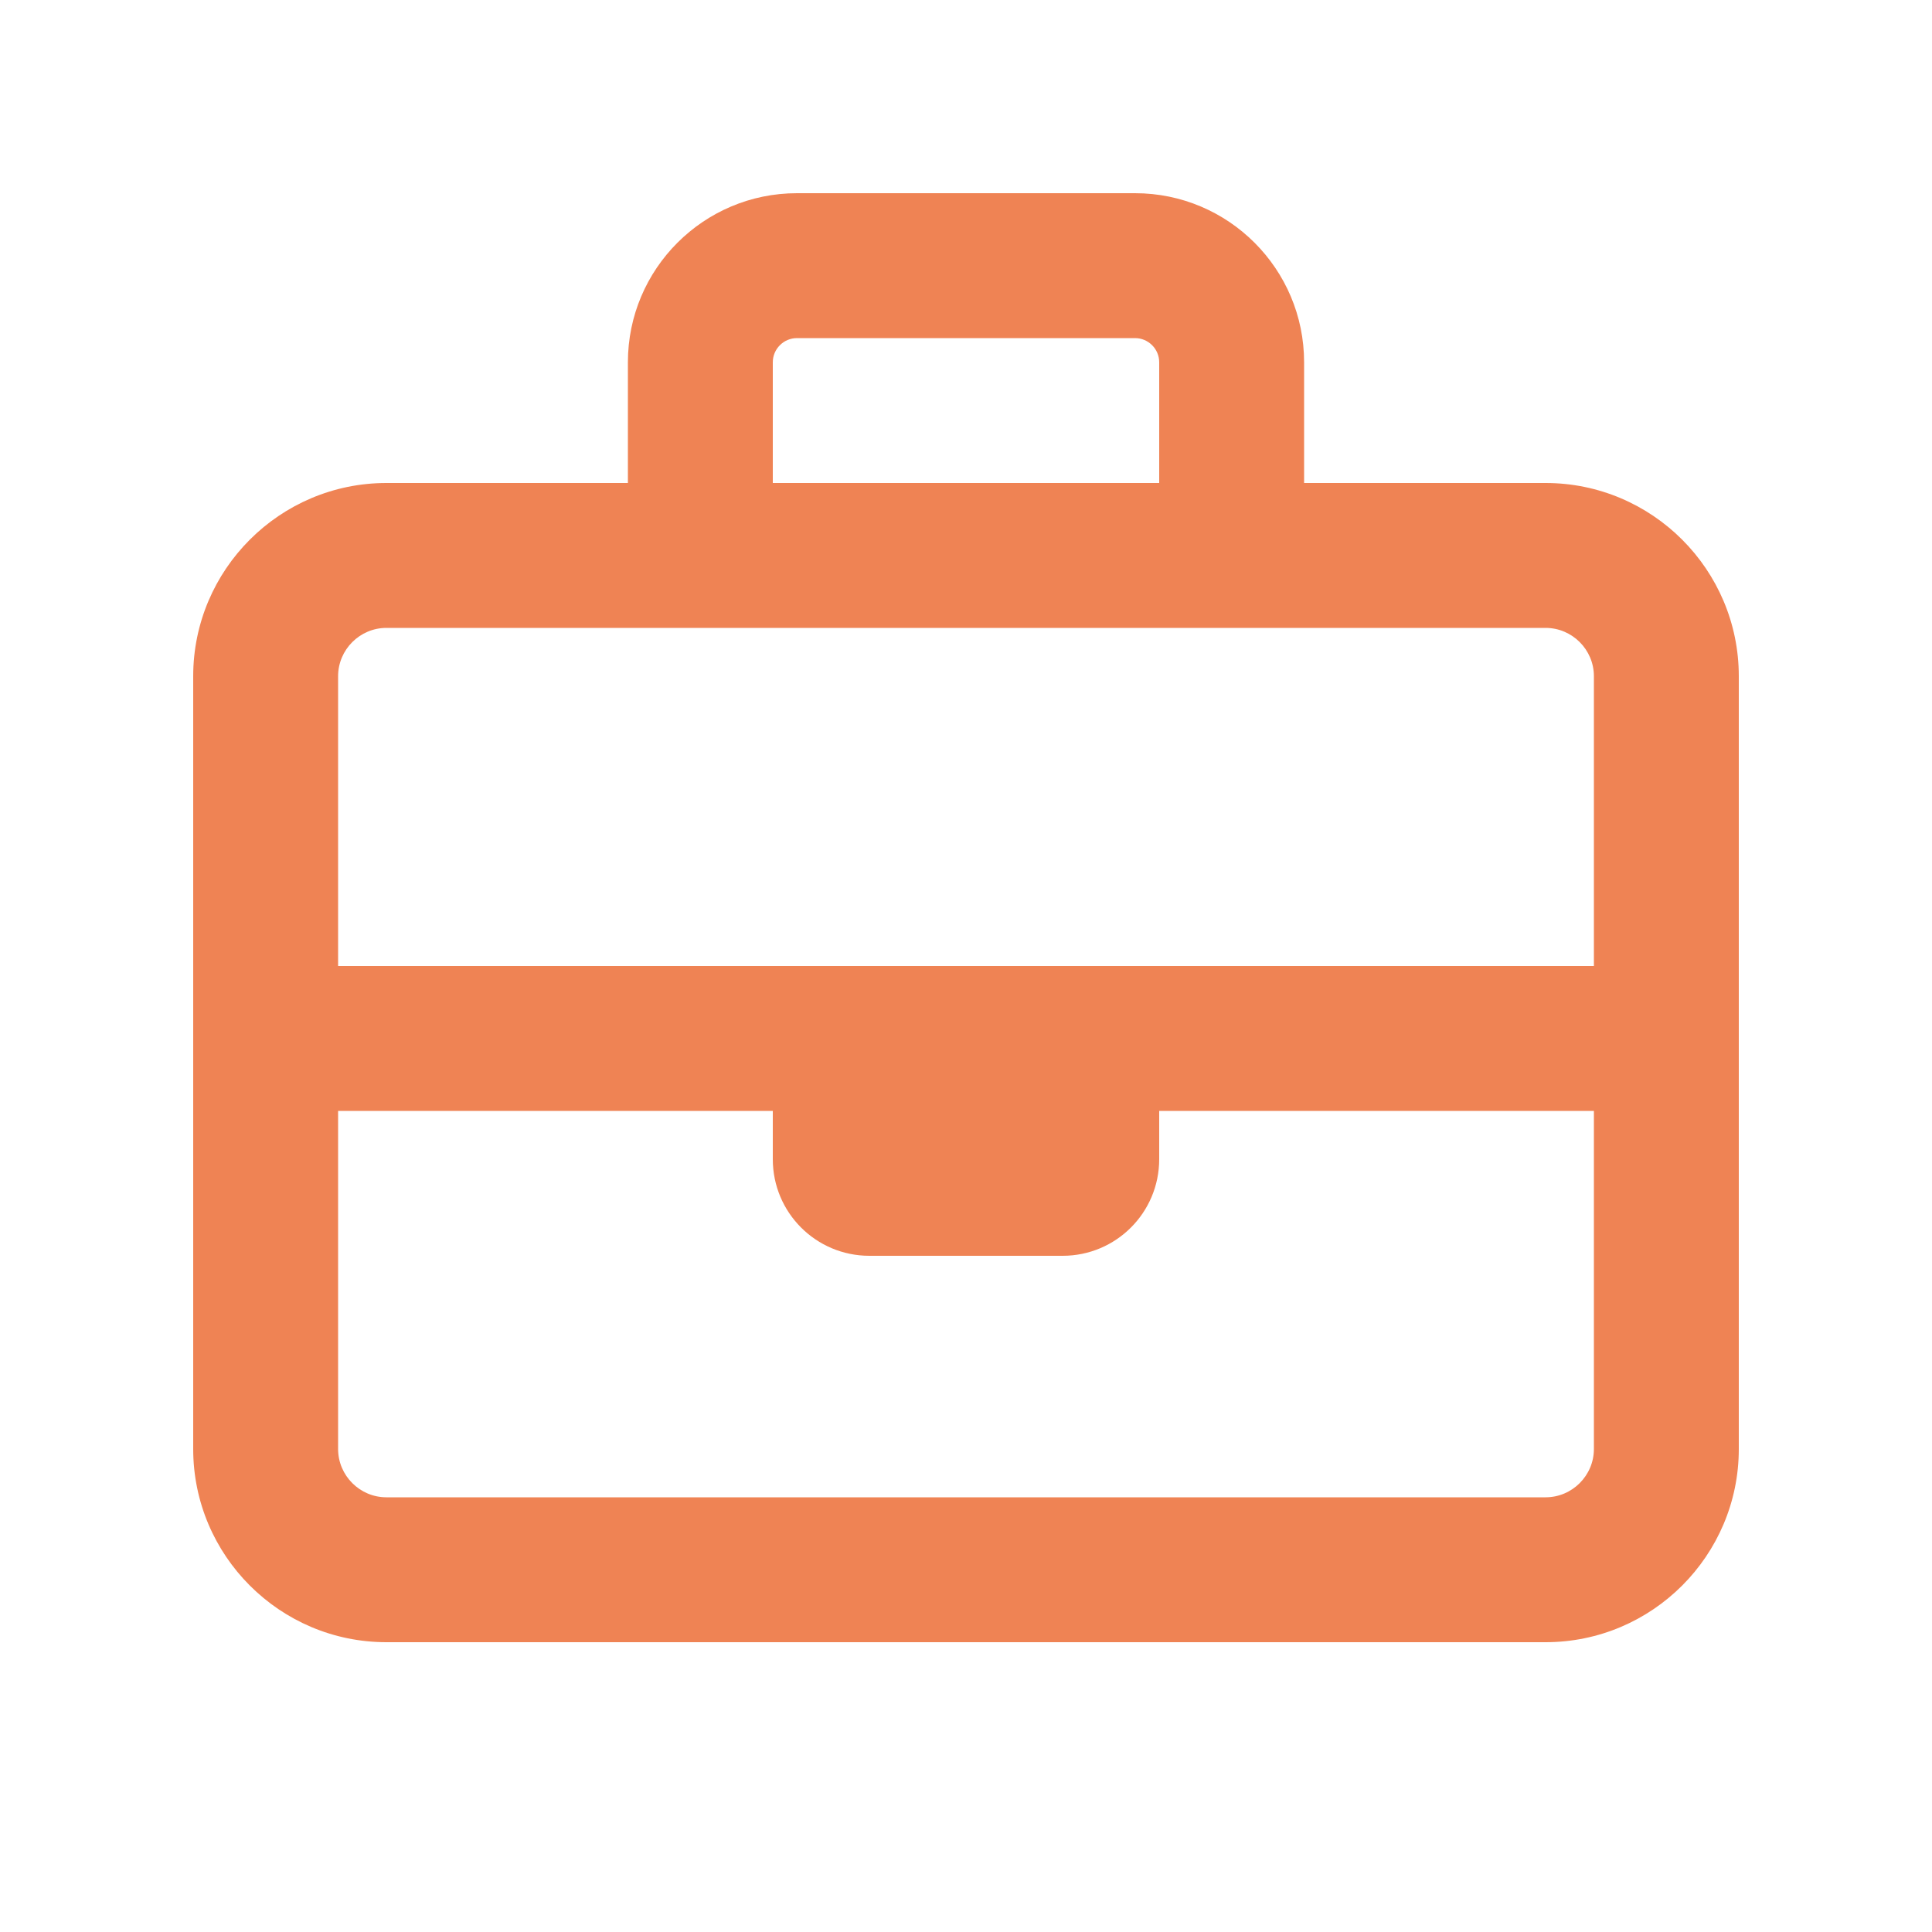
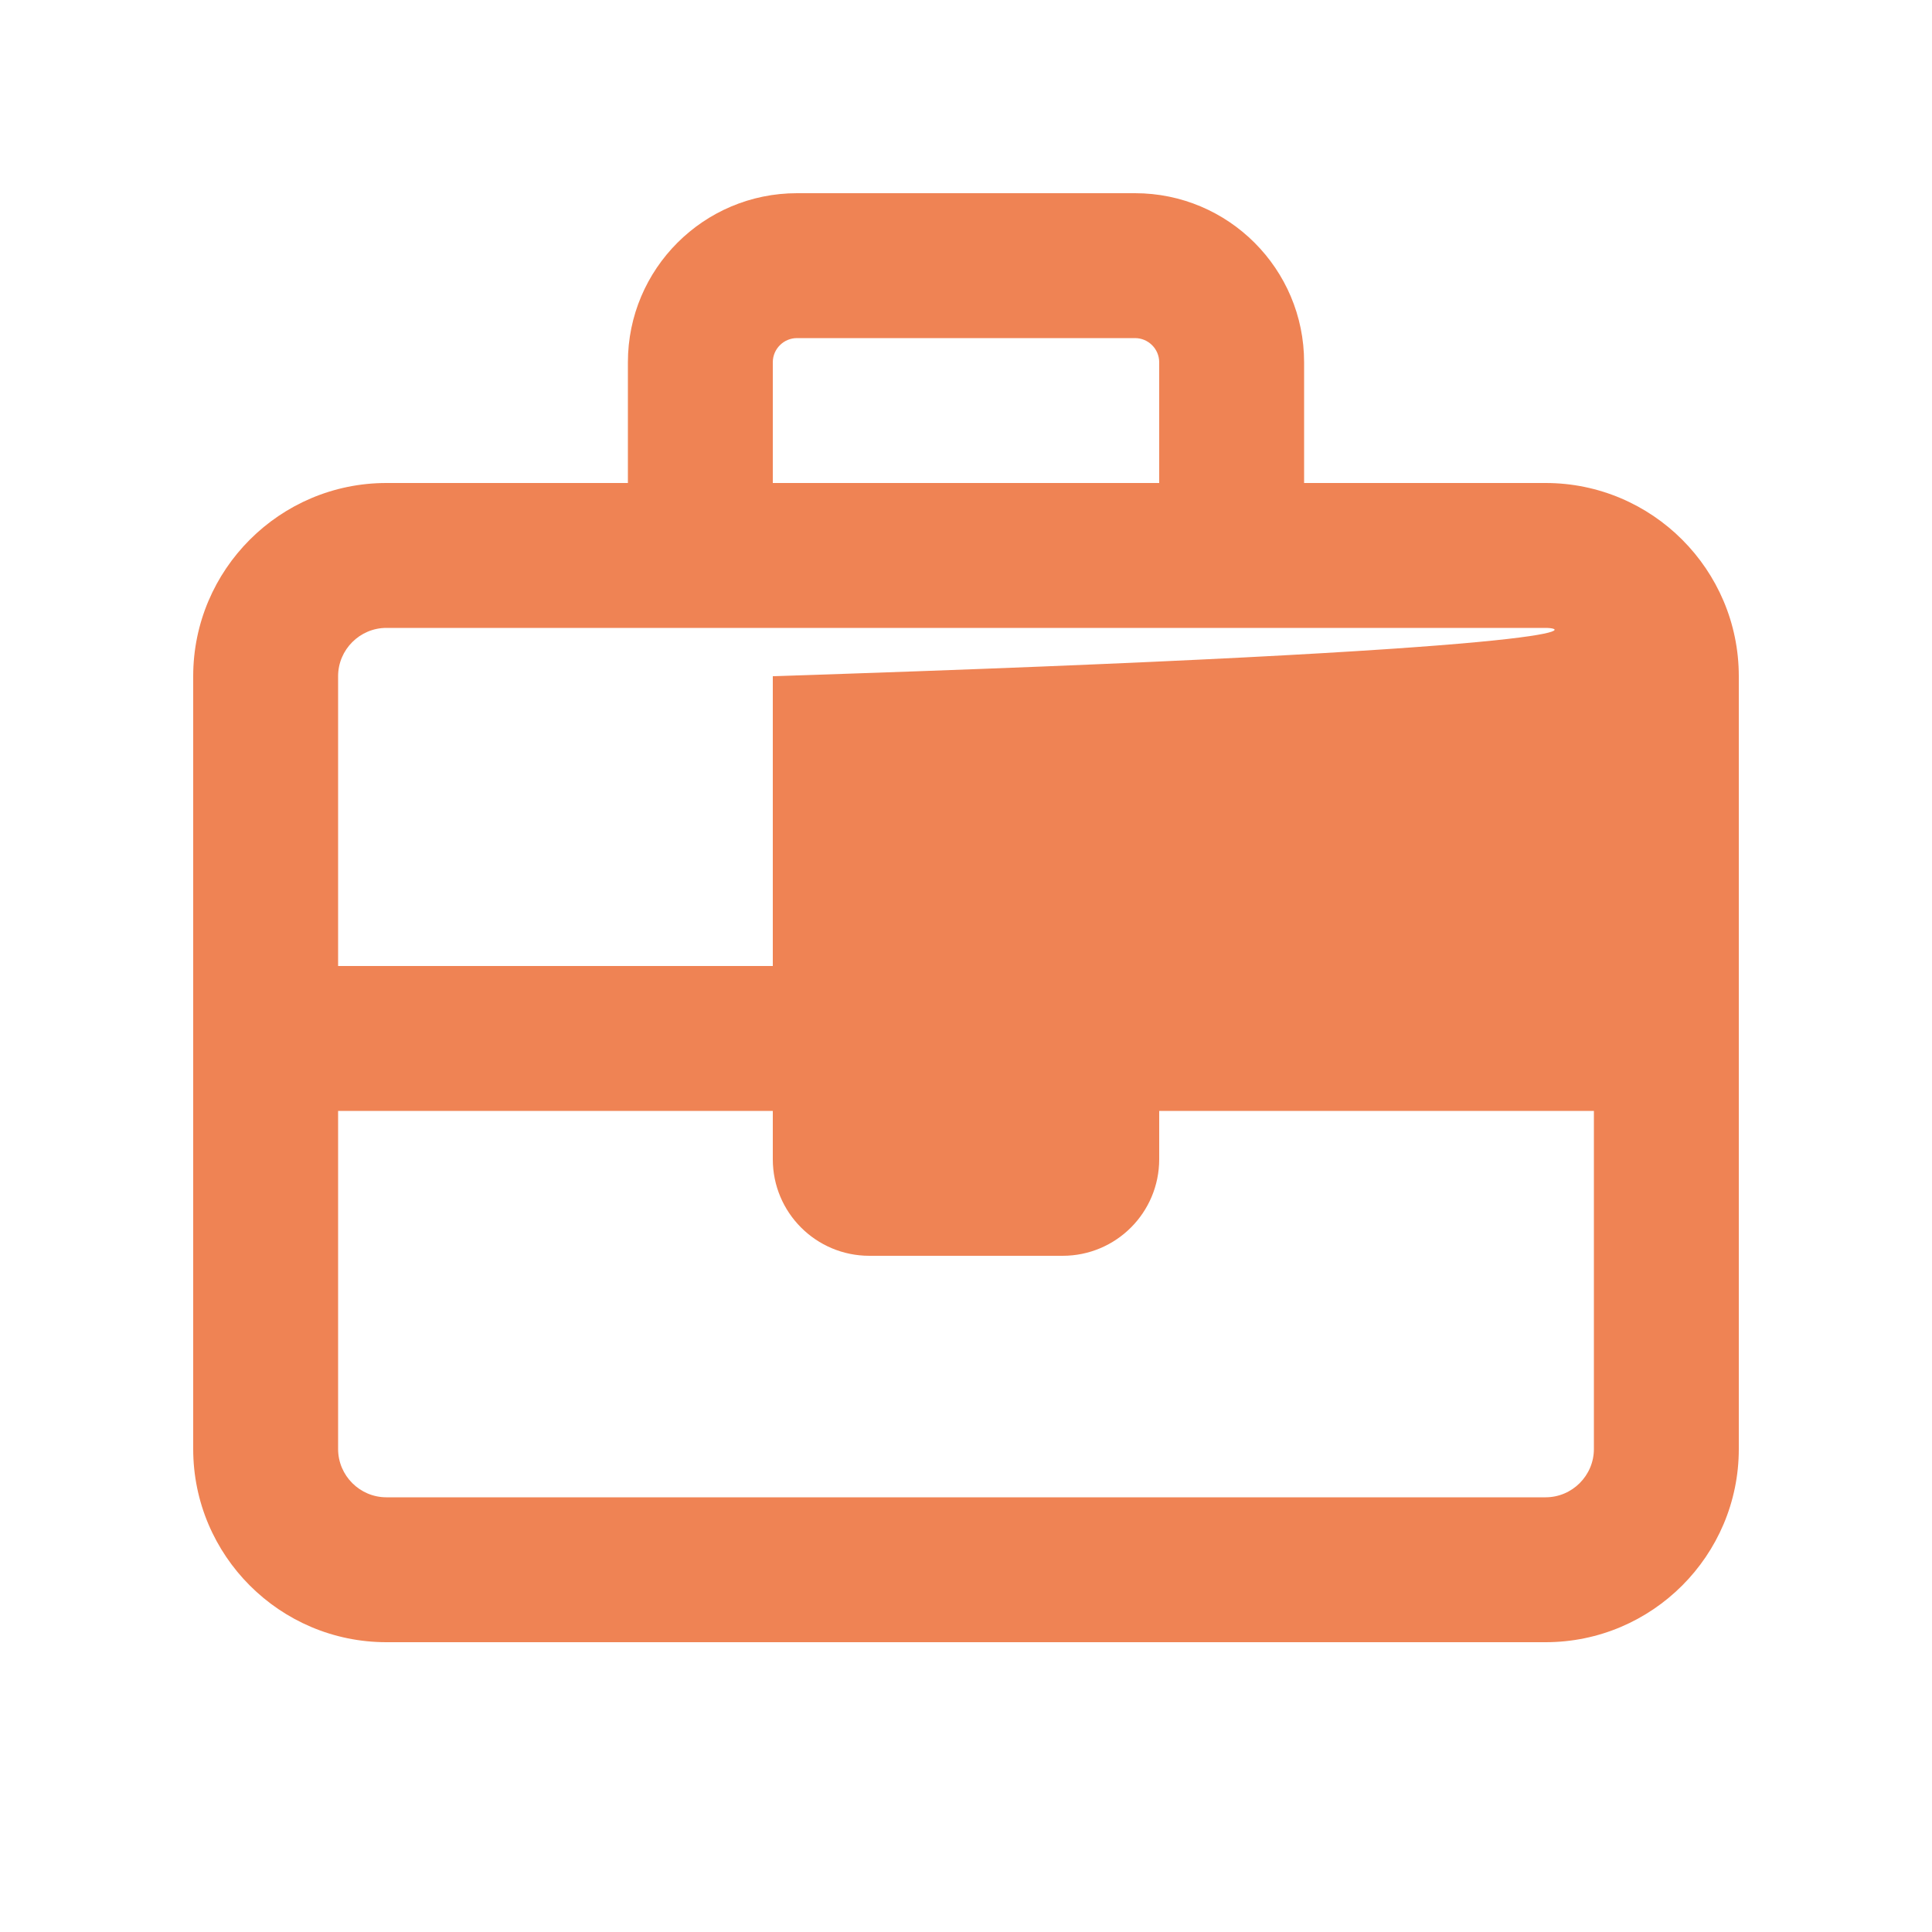
<svg xmlns="http://www.w3.org/2000/svg" preserveAspectRatio="none" width="100%" height="100%" overflow="visible" style="display: block;" viewBox="0 0 20 20" fill="none">
  <g id="Frame">
-     <path id="Vector" d="M8 3.75V5H12V3.75C12 3.612 11.887 3.5 11.75 3.5H8.25C8.113 3.5 8 3.612 8 3.75ZM6.5 5V3.75C6.5 2.784 7.284 2 8.25 2H11.75C12.716 2 13.5 2.784 13.5 3.75V5H16C17.103 5 18 5.897 18 7V15C18 16.103 17.103 17 16 17H4C2.897 17 2 16.103 2 15V7C2 5.897 2.897 5 4 5H6.5ZM3.5 11.5V15C3.5 15.275 3.725 15.5 4 15.5H16C16.275 15.5 16.5 15.275 16.5 15V11.5H12V12C12 12.553 11.553 13 11 13H9C8.447 13 8 12.553 8 12V11.5H3.5ZM8 10H16.5V7C16.5 6.725 16.275 6.5 16 6.5H4C3.725 6.5 3.5 6.725 3.5 7V10H8Z" fill="#EF8354" />
+     <path id="Vector" d="M8 3.75V5H12V3.75C12 3.612 11.887 3.5 11.75 3.5H8.25C8.113 3.5 8 3.612 8 3.75ZM6.5 5V3.75C6.5 2.784 7.284 2 8.25 2H11.75C12.716 2 13.5 2.784 13.5 3.75V5H16C17.103 5 18 5.897 18 7V15C18 16.103 17.103 17 16 17H4C2.897 17 2 16.103 2 15V7C2 5.897 2.897 5 4 5H6.5ZM3.5 11.5V15C3.5 15.275 3.725 15.5 4 15.5H16C16.275 15.5 16.5 15.275 16.5 15V11.5H12V12C12 12.553 11.553 13 11 13H9C8.447 13 8 12.553 8 12V11.5H3.5ZM8 10V7C16.5 6.725 16.275 6.5 16 6.5H4C3.725 6.5 3.5 6.725 3.5 7V10H8Z" fill="#EF8354" />
  </g>
</svg>